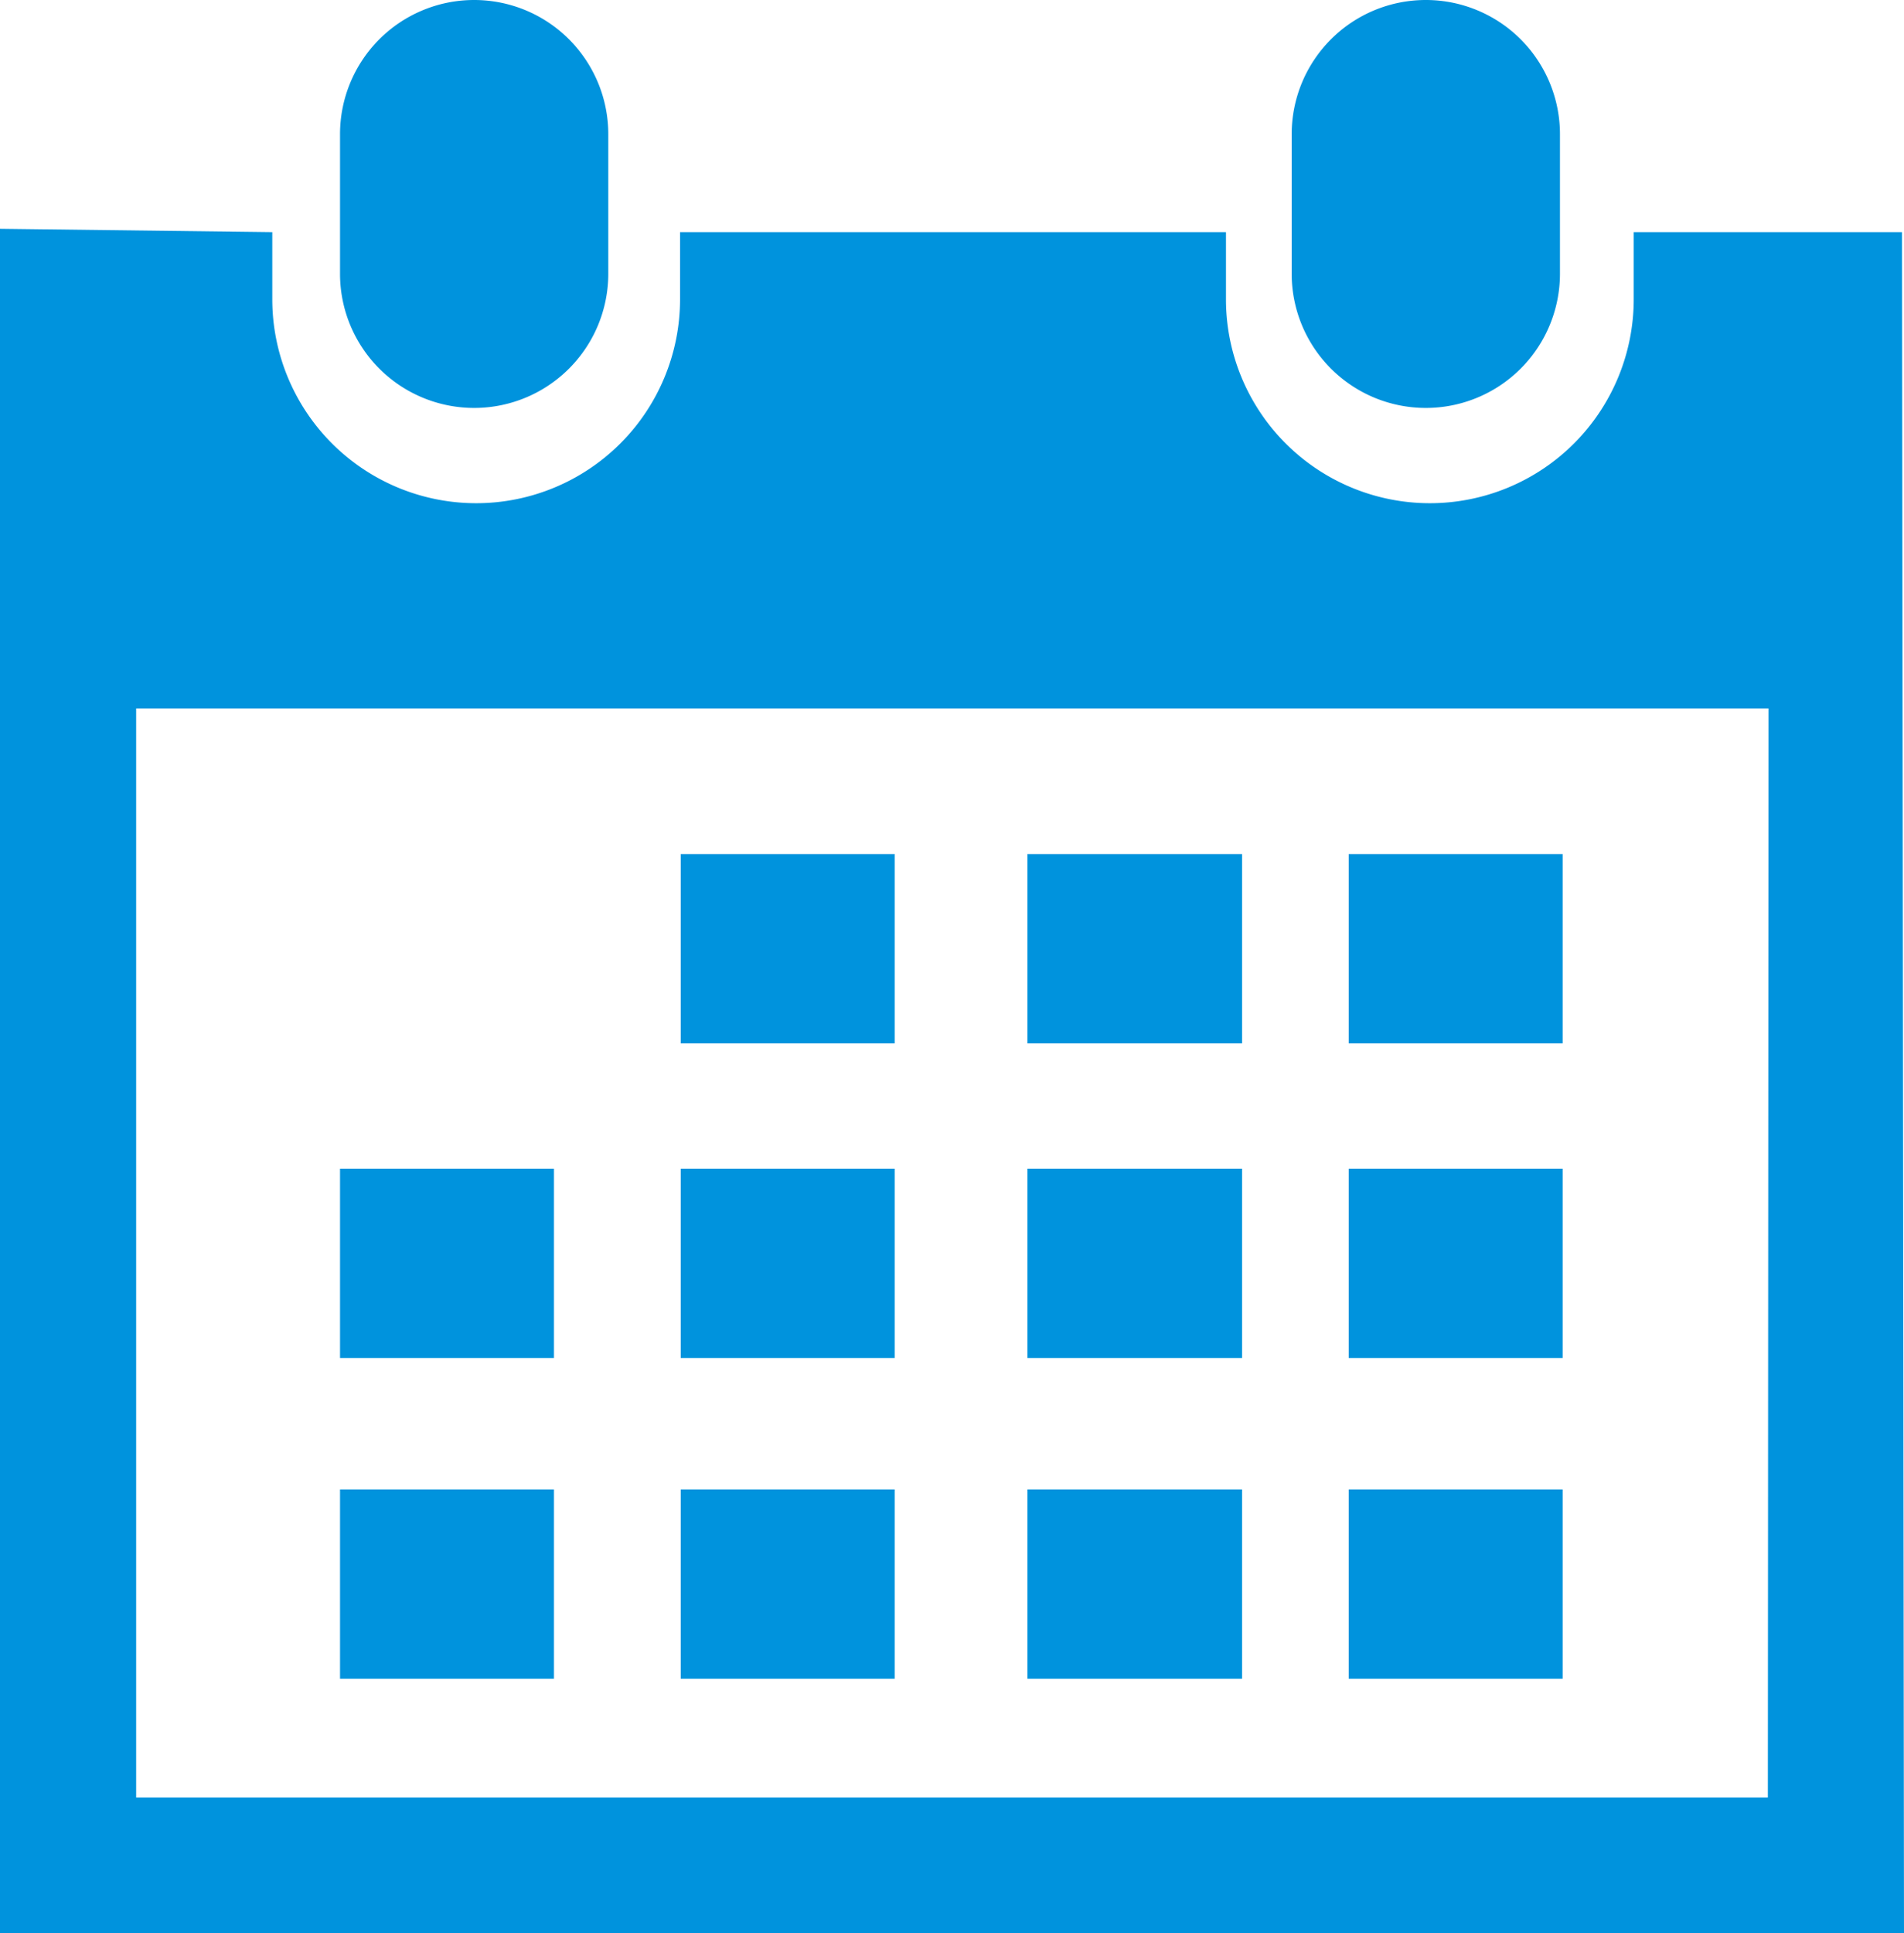
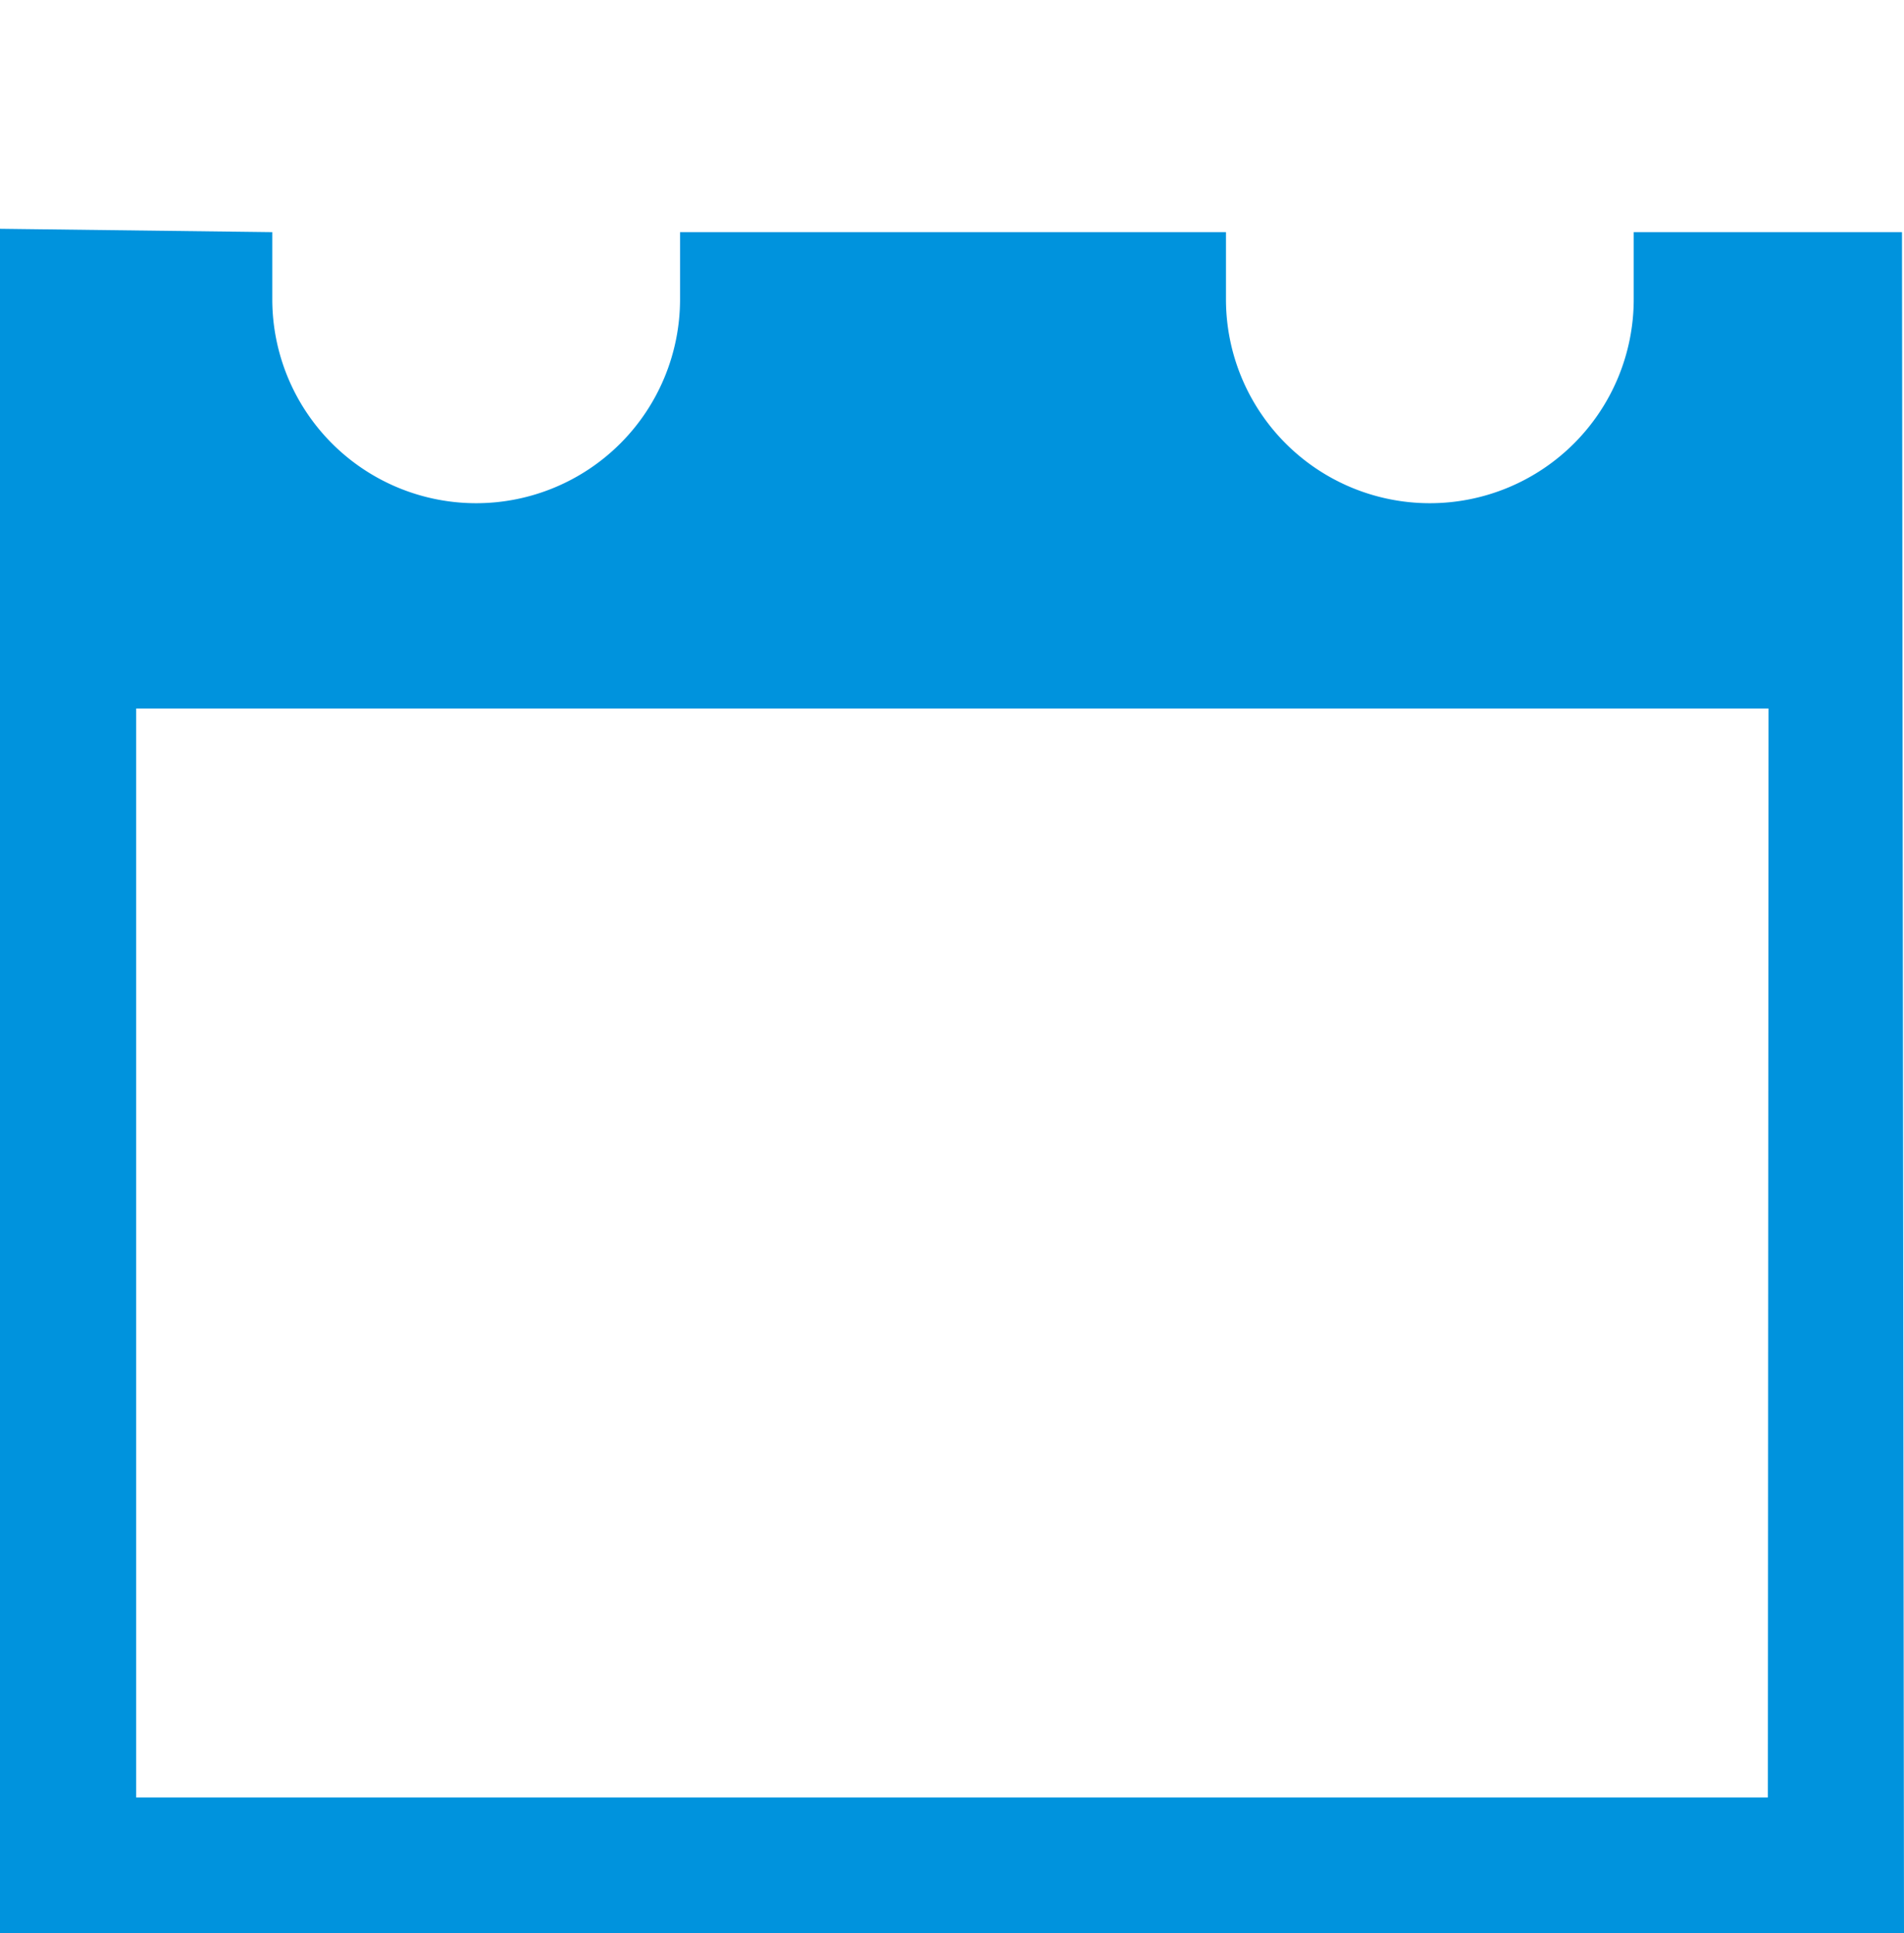
<svg xmlns="http://www.w3.org/2000/svg" data-name="Capa 1" viewBox="0 0 28.39 28.81">
-   <path d="M21.47 6.08a2 2 0 0 0 2-2V2a2 2 0 1 0-4 0v2.09a2 2 0 0 0 2 1.99Z" transform="translate(-.21)" style="fill:#0093dd" />
  <path d="M28.57 3.46h-4v1a3 3 0 1 1-6.08 0v-1h-8.14v1a3 3 0 1 1-6.08 0v-1L.21 3.41v25.4H28.6Zm-2 23.33H2.24V10.56h24.34Z" transform="translate(-.21)" style="fill:#0093dd" />
-   <path d="M7.28 6.08a2 2 0 0 0 2-2V2a2 2 0 1 0-4 0v2.09a2 2 0 0 0 2 1.99Z" transform="translate(-.21)" style="fill:#0093dd" />
-   <path style="fill:#0093dd" d="M10.15 12.73h3.19v2.82h-3.19zm5.17 0h3.2v2.82h-3.2zm4.79 0h3.19v2.82h-3.19zm-9.96 4.69h3.19v2.82h-3.19zm5.17 0h3.2v2.82h-3.2zm4.79 0h3.19v2.82h-3.19zm-9.96 4.78h3.19v2.82h-3.19zm-5.08-4.78h3.19v2.82H5.07zm0 4.78h3.19v2.82H5.07zm10.25 0h3.2v2.82h-3.2zm4.79 0h3.19v2.82h-3.19z" />
</svg>